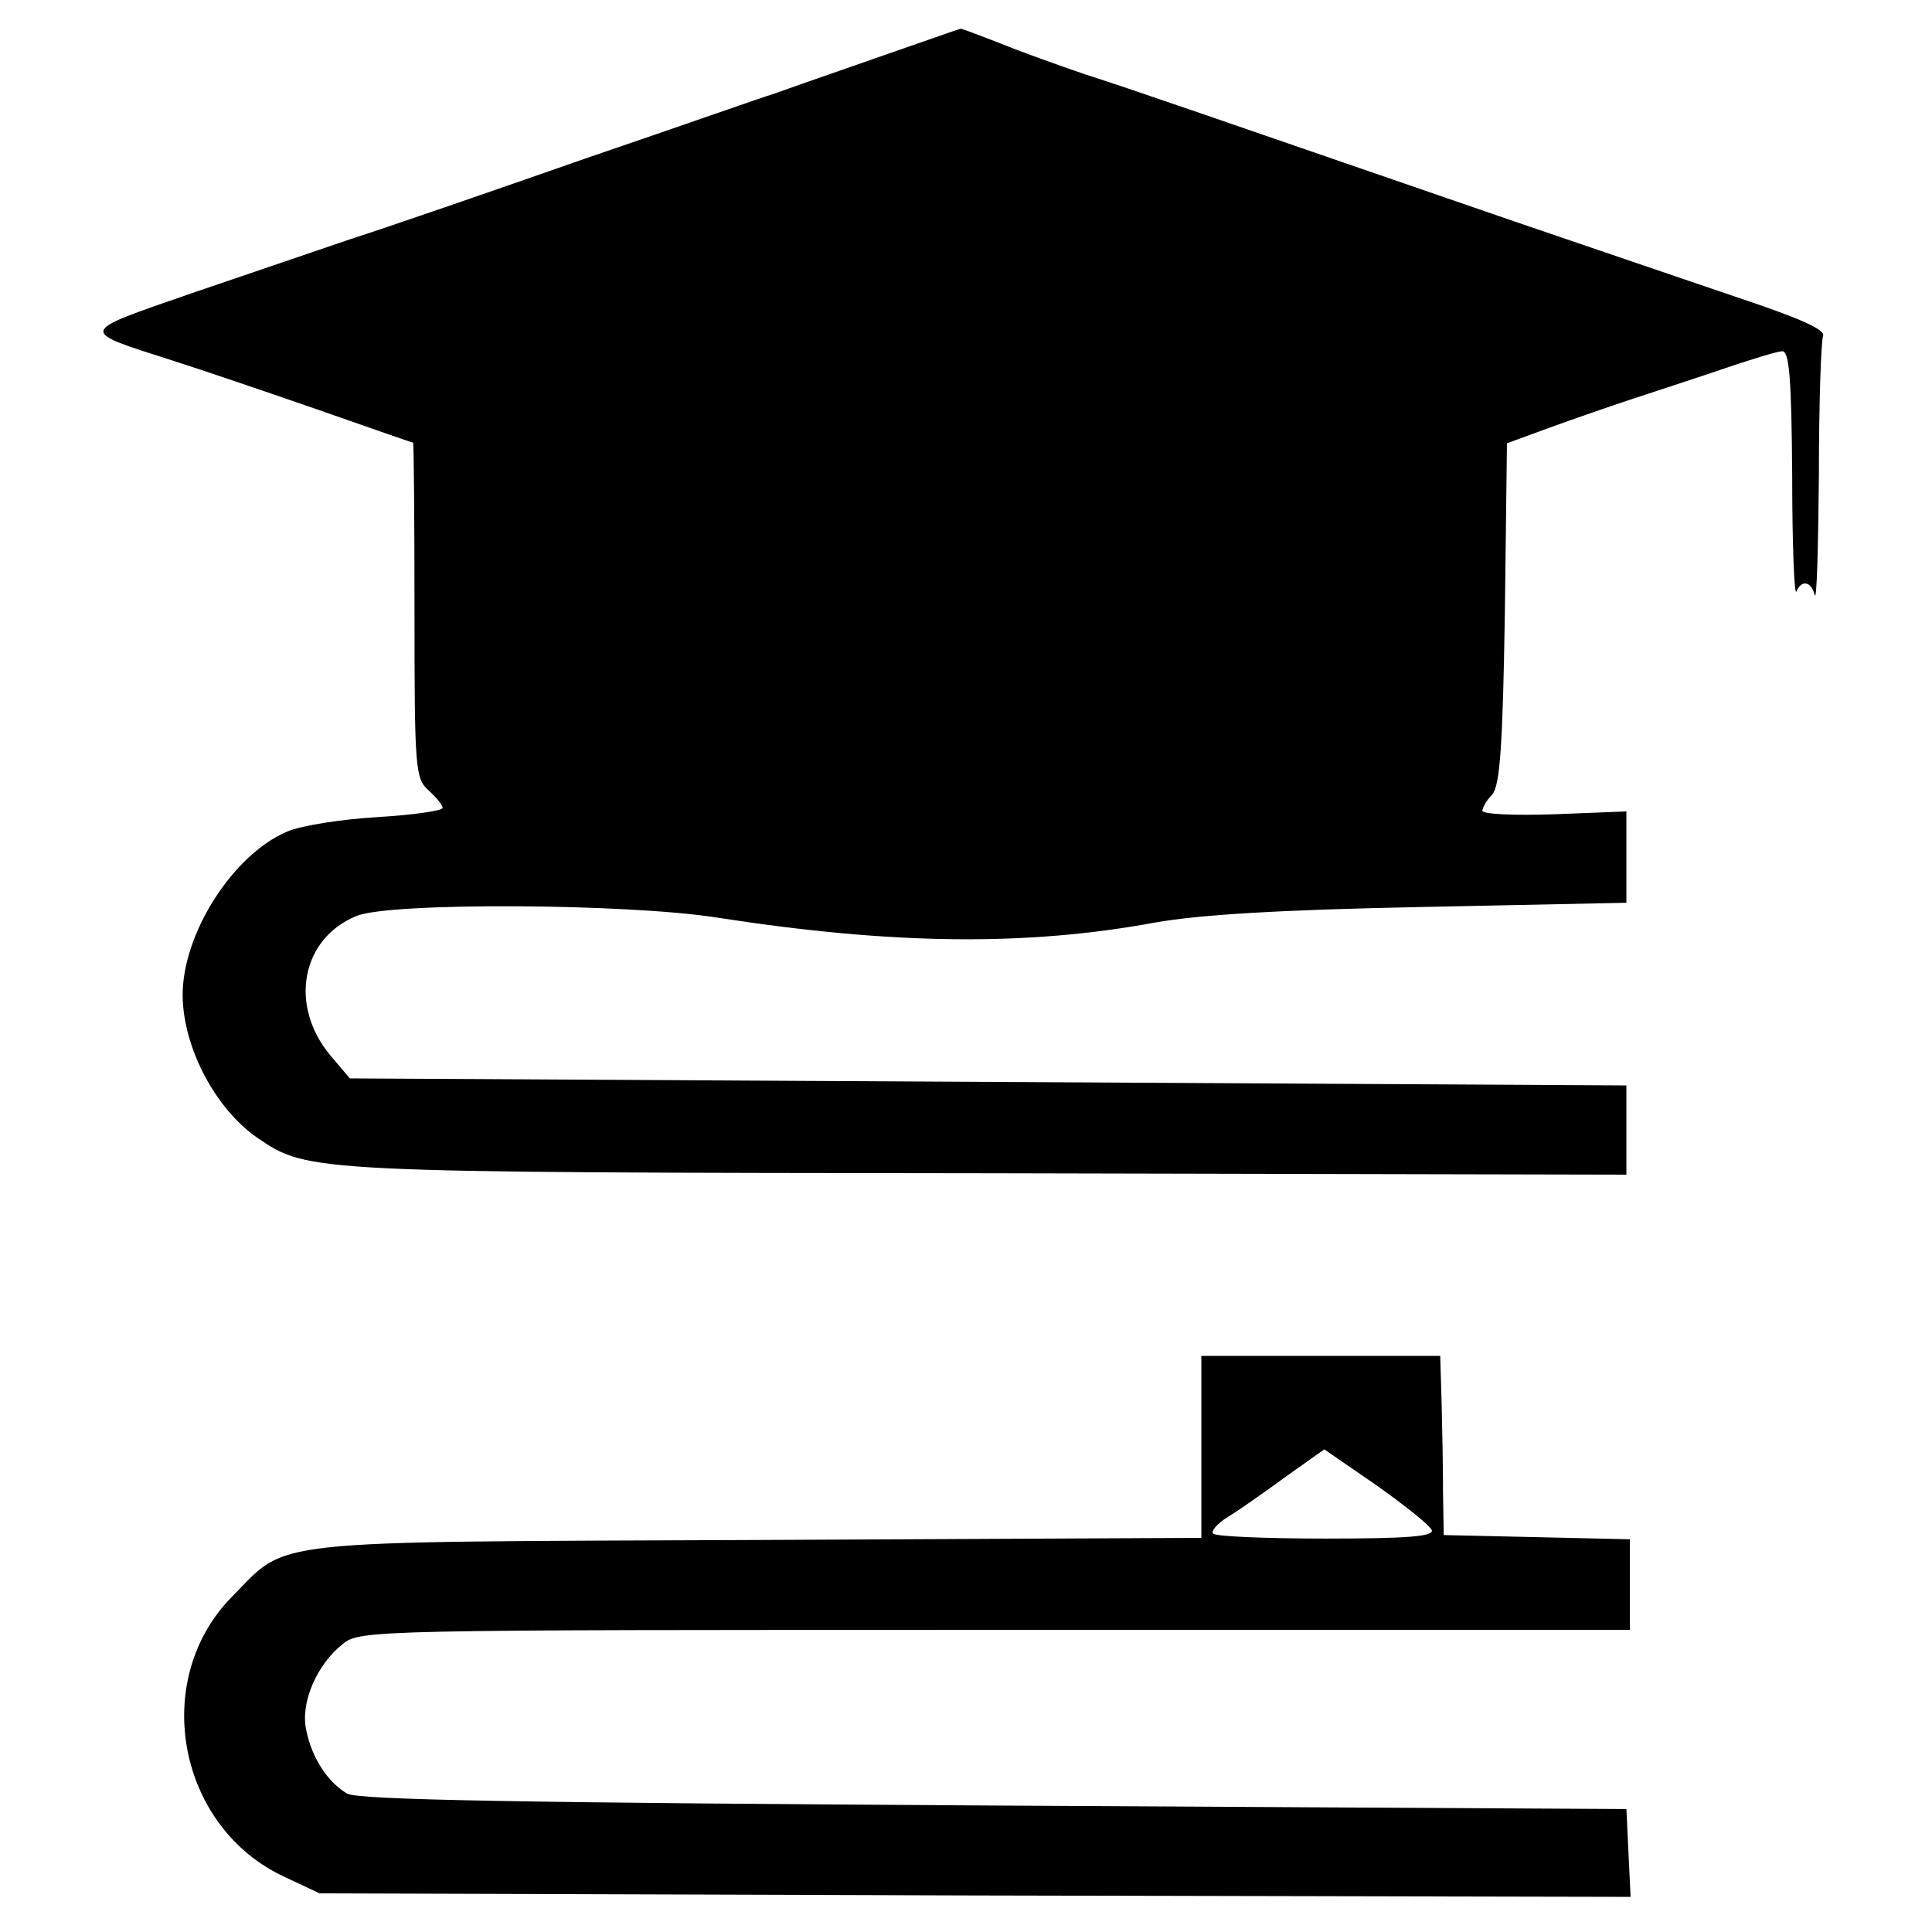
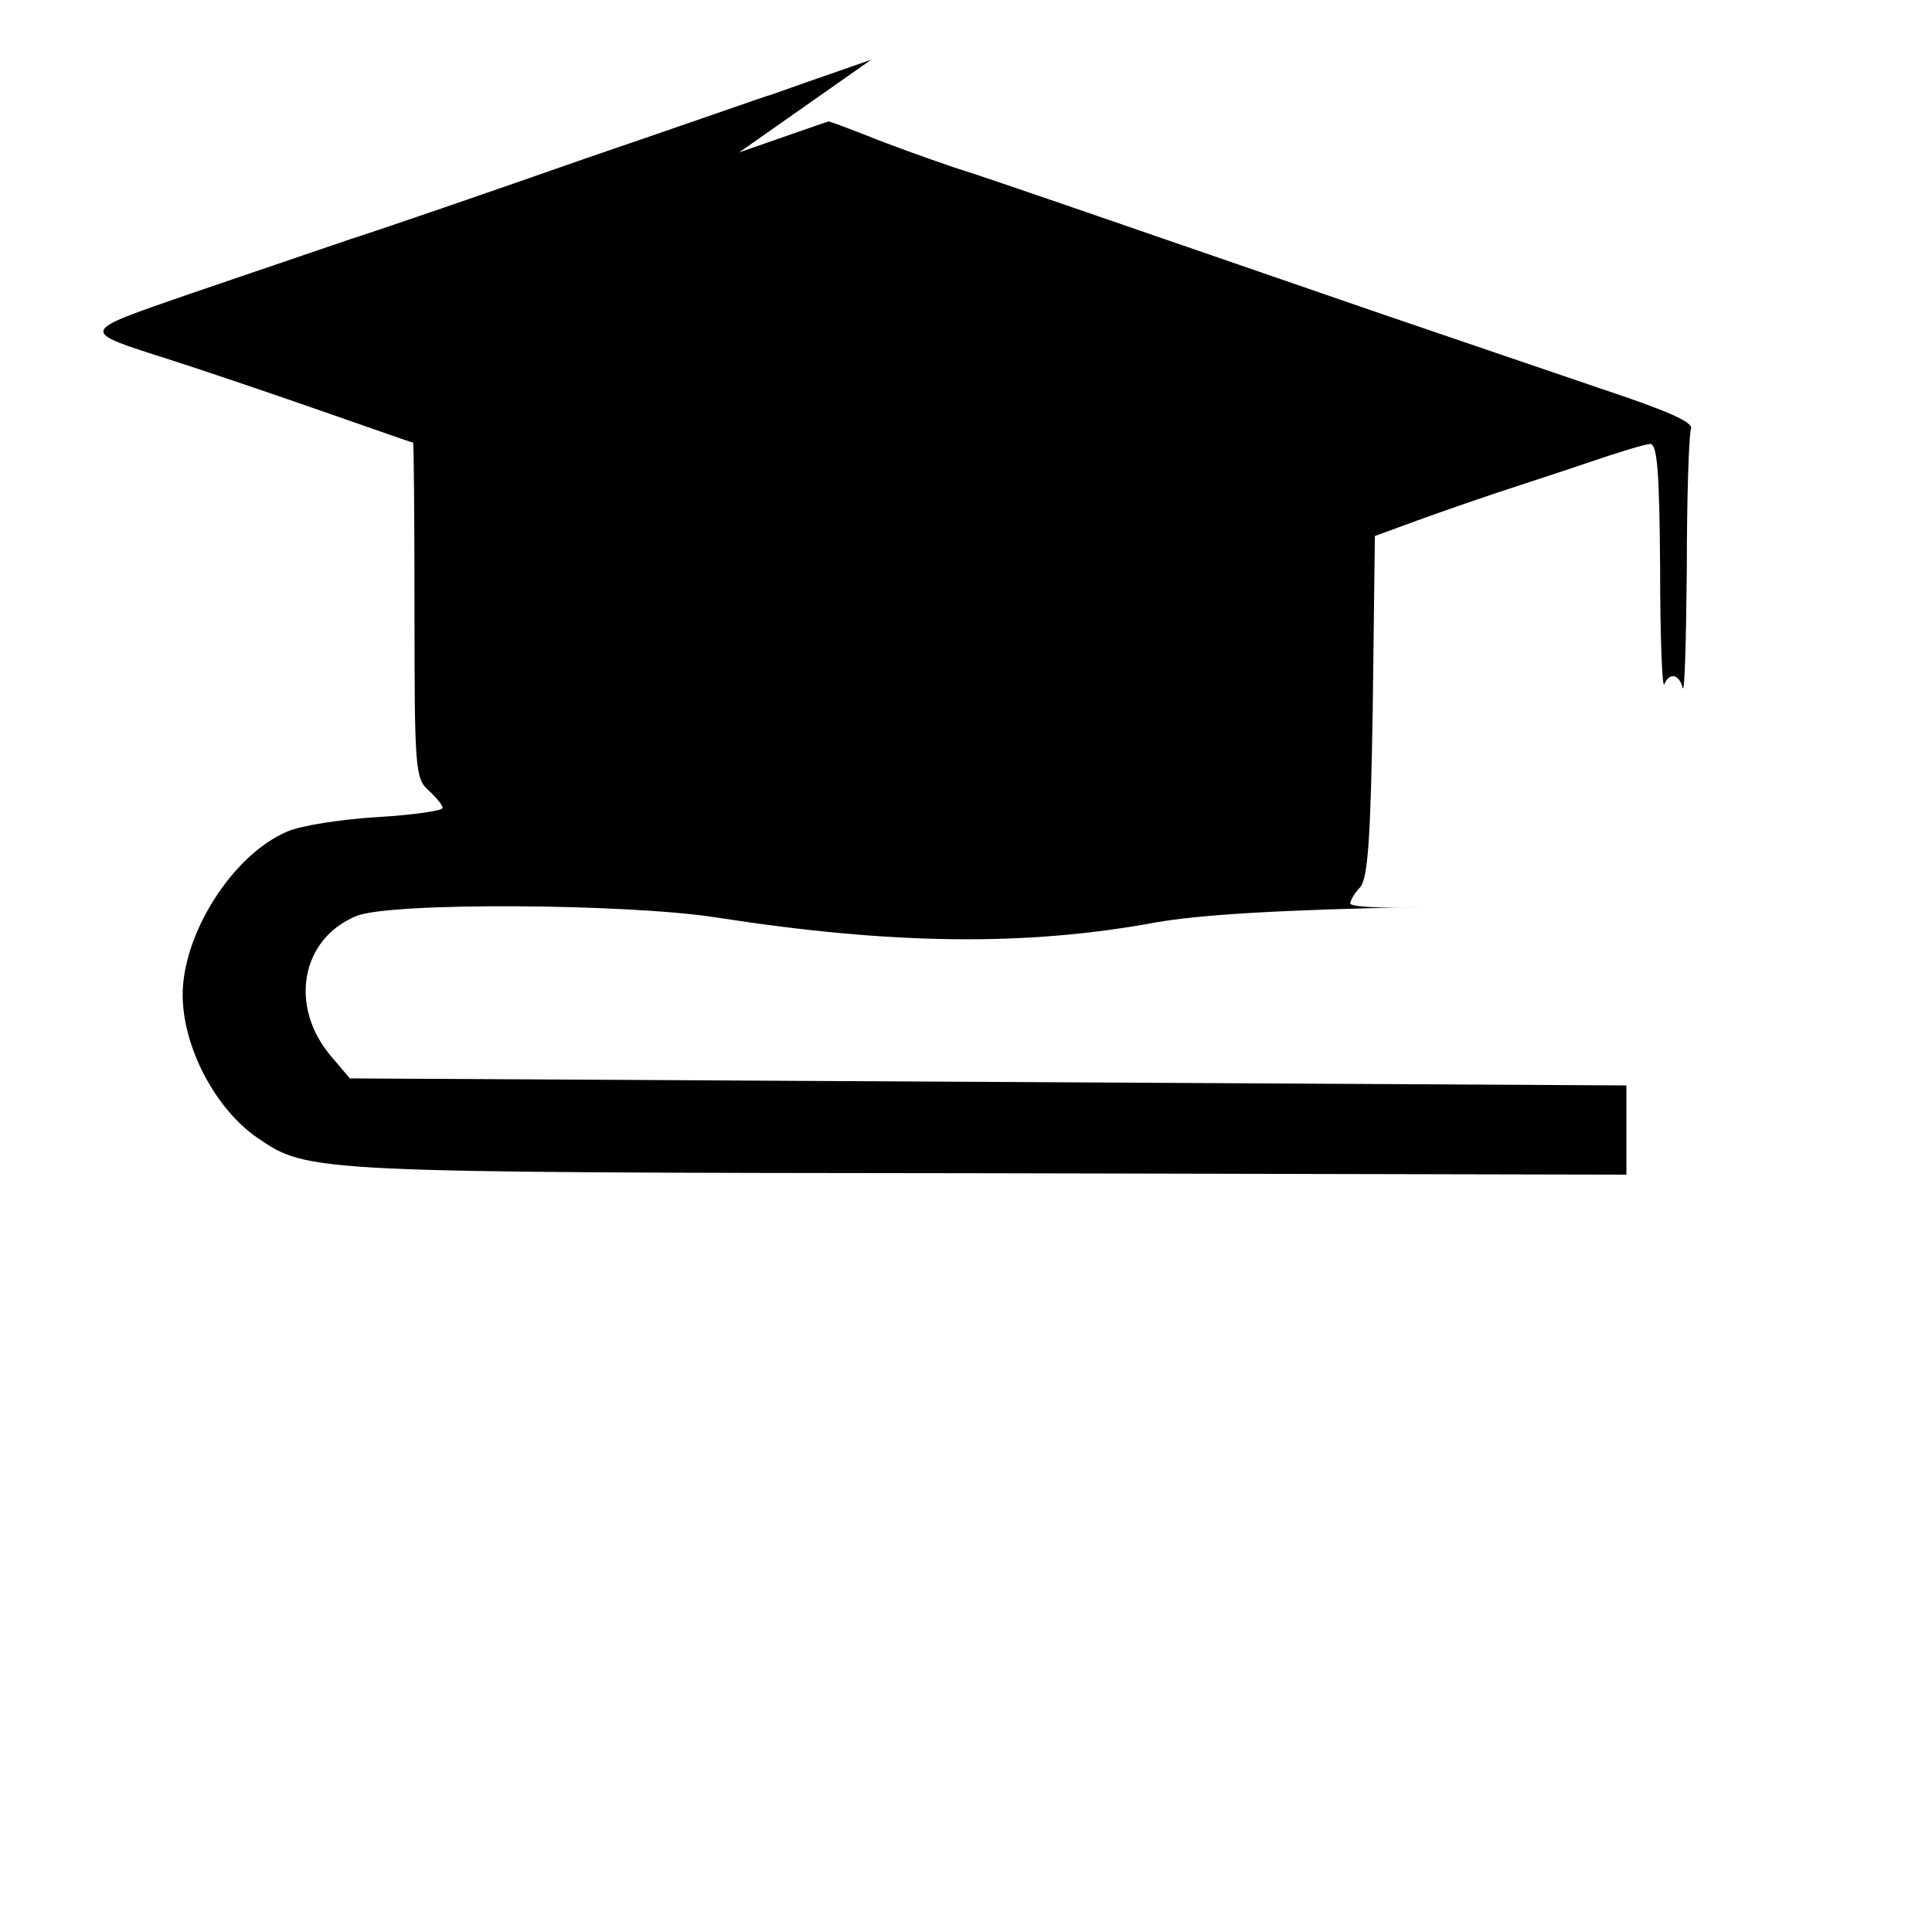
<svg xmlns="http://www.w3.org/2000/svg" version="1.0" width="275pt" height="275pt" viewBox="0 0 275 275" preserveAspectRatio="xMidYMid meet">
  <g transform="translate(0,275) scale(0.1,-0.1)" fill="#000000" stroke="none">
-     <path d="M1240 2665 c-69 -24 -132 -46 -140 -49 -8 -2 -127 -44 -265 -91 -137 -48 -288 -100 -335 -115 -47 -16 -150 -51 -229 -78 -161 -56 -160 -52 -26 -95 44 -14 138 -46 210 -71 72 -25 131 -46 133 -46 1 0 2 -107 2 -238 0 -226 1 -240 20 -257 11 -10 20 -21 20 -25 0 -4 -42 -10 -92 -13 -51 -3 -110 -12 -130 -21 -77 -33 -149 -146 -148 -234 1 -74 47 -161 107 -202 72 -49 74 -49 1041 -50 l907 -2 0 64 0 63 -909 5 -908 5 -28 33 c-59 71 -41 166 37 198 46 20 386 18 513 -2 251 -39 441 -41 625 -7 63 11 176 18 380 22 l290 6 0 65 0 65 -102 -4 c-57 -2 -103 0 -103 5 0 4 6 15 14 23 11 13 15 68 18 258 l3 242 60 22 c33 12 85 30 115 40 30 10 89 29 130 43 41 14 80 26 87 26 10 0 13 -40 14 -177 0 -98 3 -172 6 -165 7 17 21 15 26 -5 3 -10 5 66 6 169 0 102 3 192 6 200 3 9 -33 25 -123 55 -70 24 -212 72 -317 108 -447 154 -544 188 -610 209 -38 13 -94 33 -123 45 -29 11 -54 21 -55 20 -1 0 -58 -20 -127 -44z" />
-     <path d="M1710 690 l0 -129 -632 -3 c-712 -3 -666 2 -748 -81 -117 -119 -77 -329 76 -399 l49 -23 933 -3 933 -2 -3 62 -3 63 -900 5 c-678 4 -905 8 -921 17 -27 16 -50 50 -58 90 -9 39 15 94 52 123 24 20 44 20 928 20 l904 0 0 65 0 64 -132 3 -133 3 -1 60 c0 33 -1 90 -2 128 l-2 67 -170 0 -170 0 0 -130z m328 -118 c3 -9 -35 -12 -151 -12 -84 0 -157 3 -160 7 -4 3 5 14 21 24 15 9 52 35 82 57 l55 39 74 -51 c41 -29 76 -57 79 -64z" />
+     <path d="M1240 2665 c-69 -24 -132 -46 -140 -49 -8 -2 -127 -44 -265 -91 -137 -48 -288 -100 -335 -115 -47 -16 -150 -51 -229 -78 -161 -56 -160 -52 -26 -95 44 -14 138 -46 210 -71 72 -25 131 -46 133 -46 1 0 2 -107 2 -238 0 -226 1 -240 20 -257 11 -10 20 -21 20 -25 0 -4 -42 -10 -92 -13 -51 -3 -110 -12 -130 -21 -77 -33 -149 -146 -148 -234 1 -74 47 -161 107 -202 72 -49 74 -49 1041 -50 l907 -2 0 64 0 63 -909 5 -908 5 -28 33 c-59 71 -41 166 37 198 46 20 386 18 513 -2 251 -39 441 -41 625 -7 63 11 176 18 380 22 c-57 -2 -103 0 -103 5 0 4 6 15 14 23 11 13 15 68 18 258 l3 242 60 22 c33 12 85 30 115 40 30 10 89 29 130 43 41 14 80 26 87 26 10 0 13 -40 14 -177 0 -98 3 -172 6 -165 7 17 21 15 26 -5 3 -10 5 66 6 169 0 102 3 192 6 200 3 9 -33 25 -123 55 -70 24 -212 72 -317 108 -447 154 -544 188 -610 209 -38 13 -94 33 -123 45 -29 11 -54 21 -55 20 -1 0 -58 -20 -127 -44z" />
  </g>
</svg>